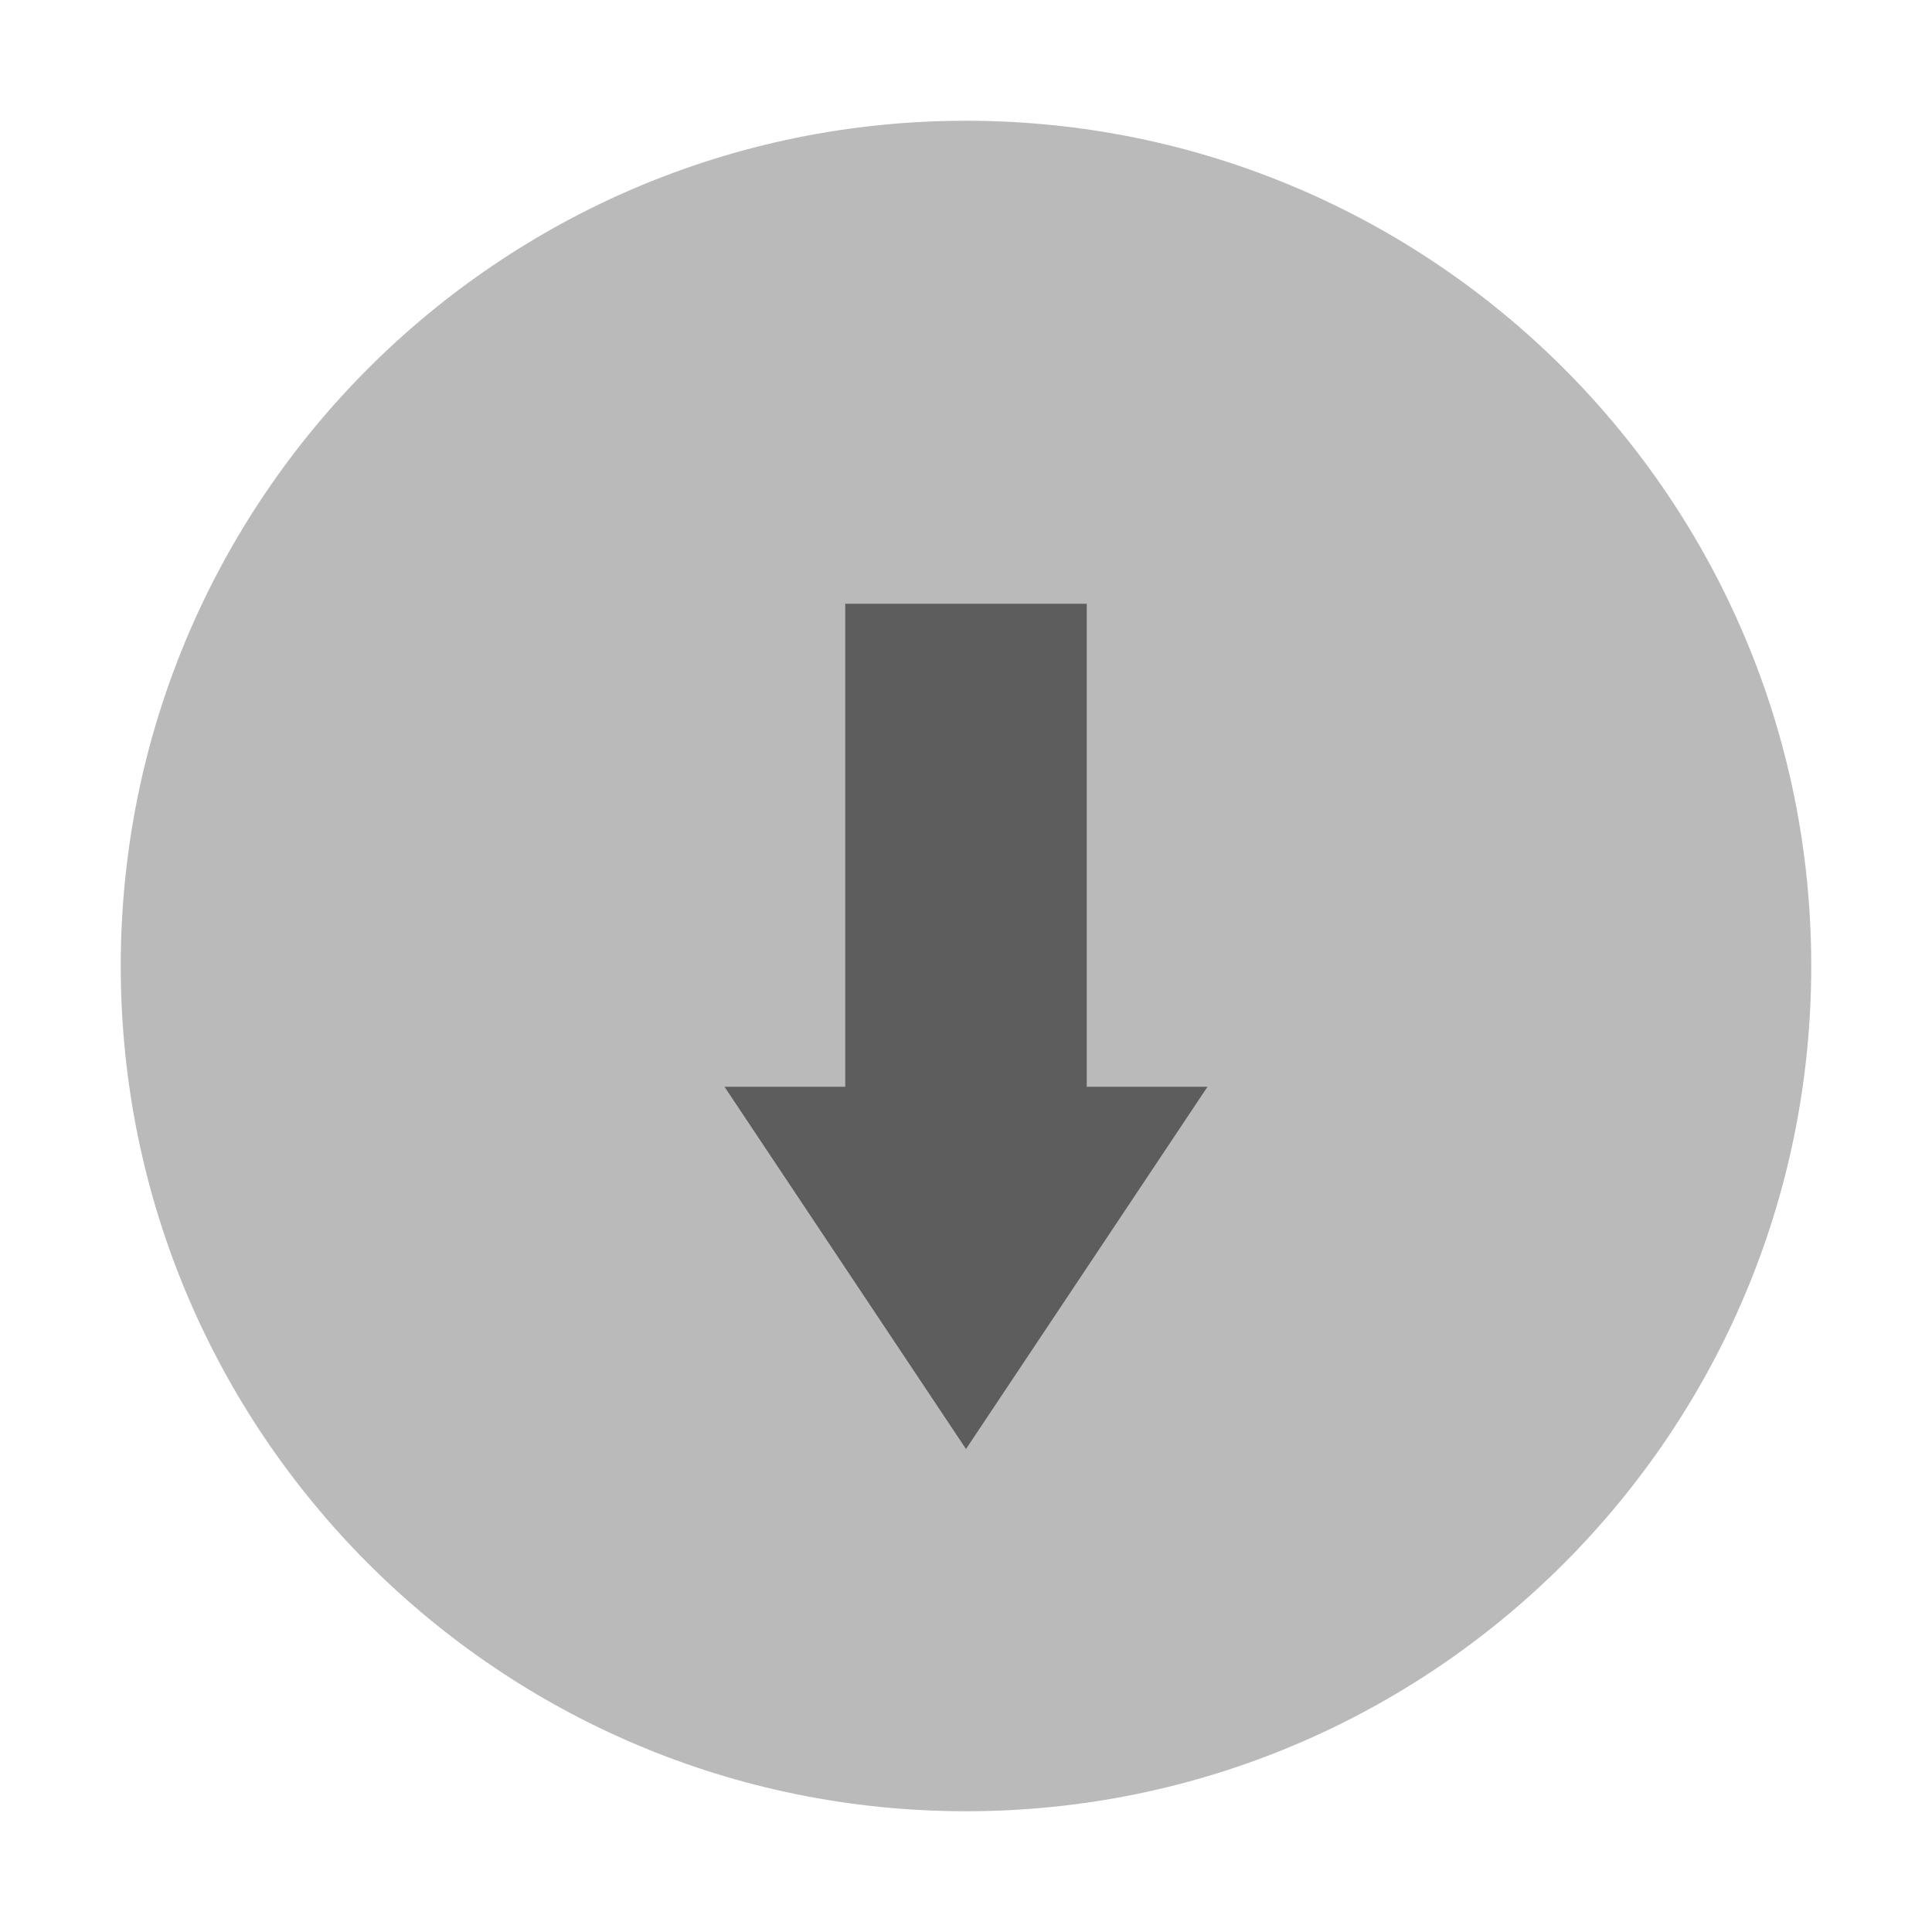
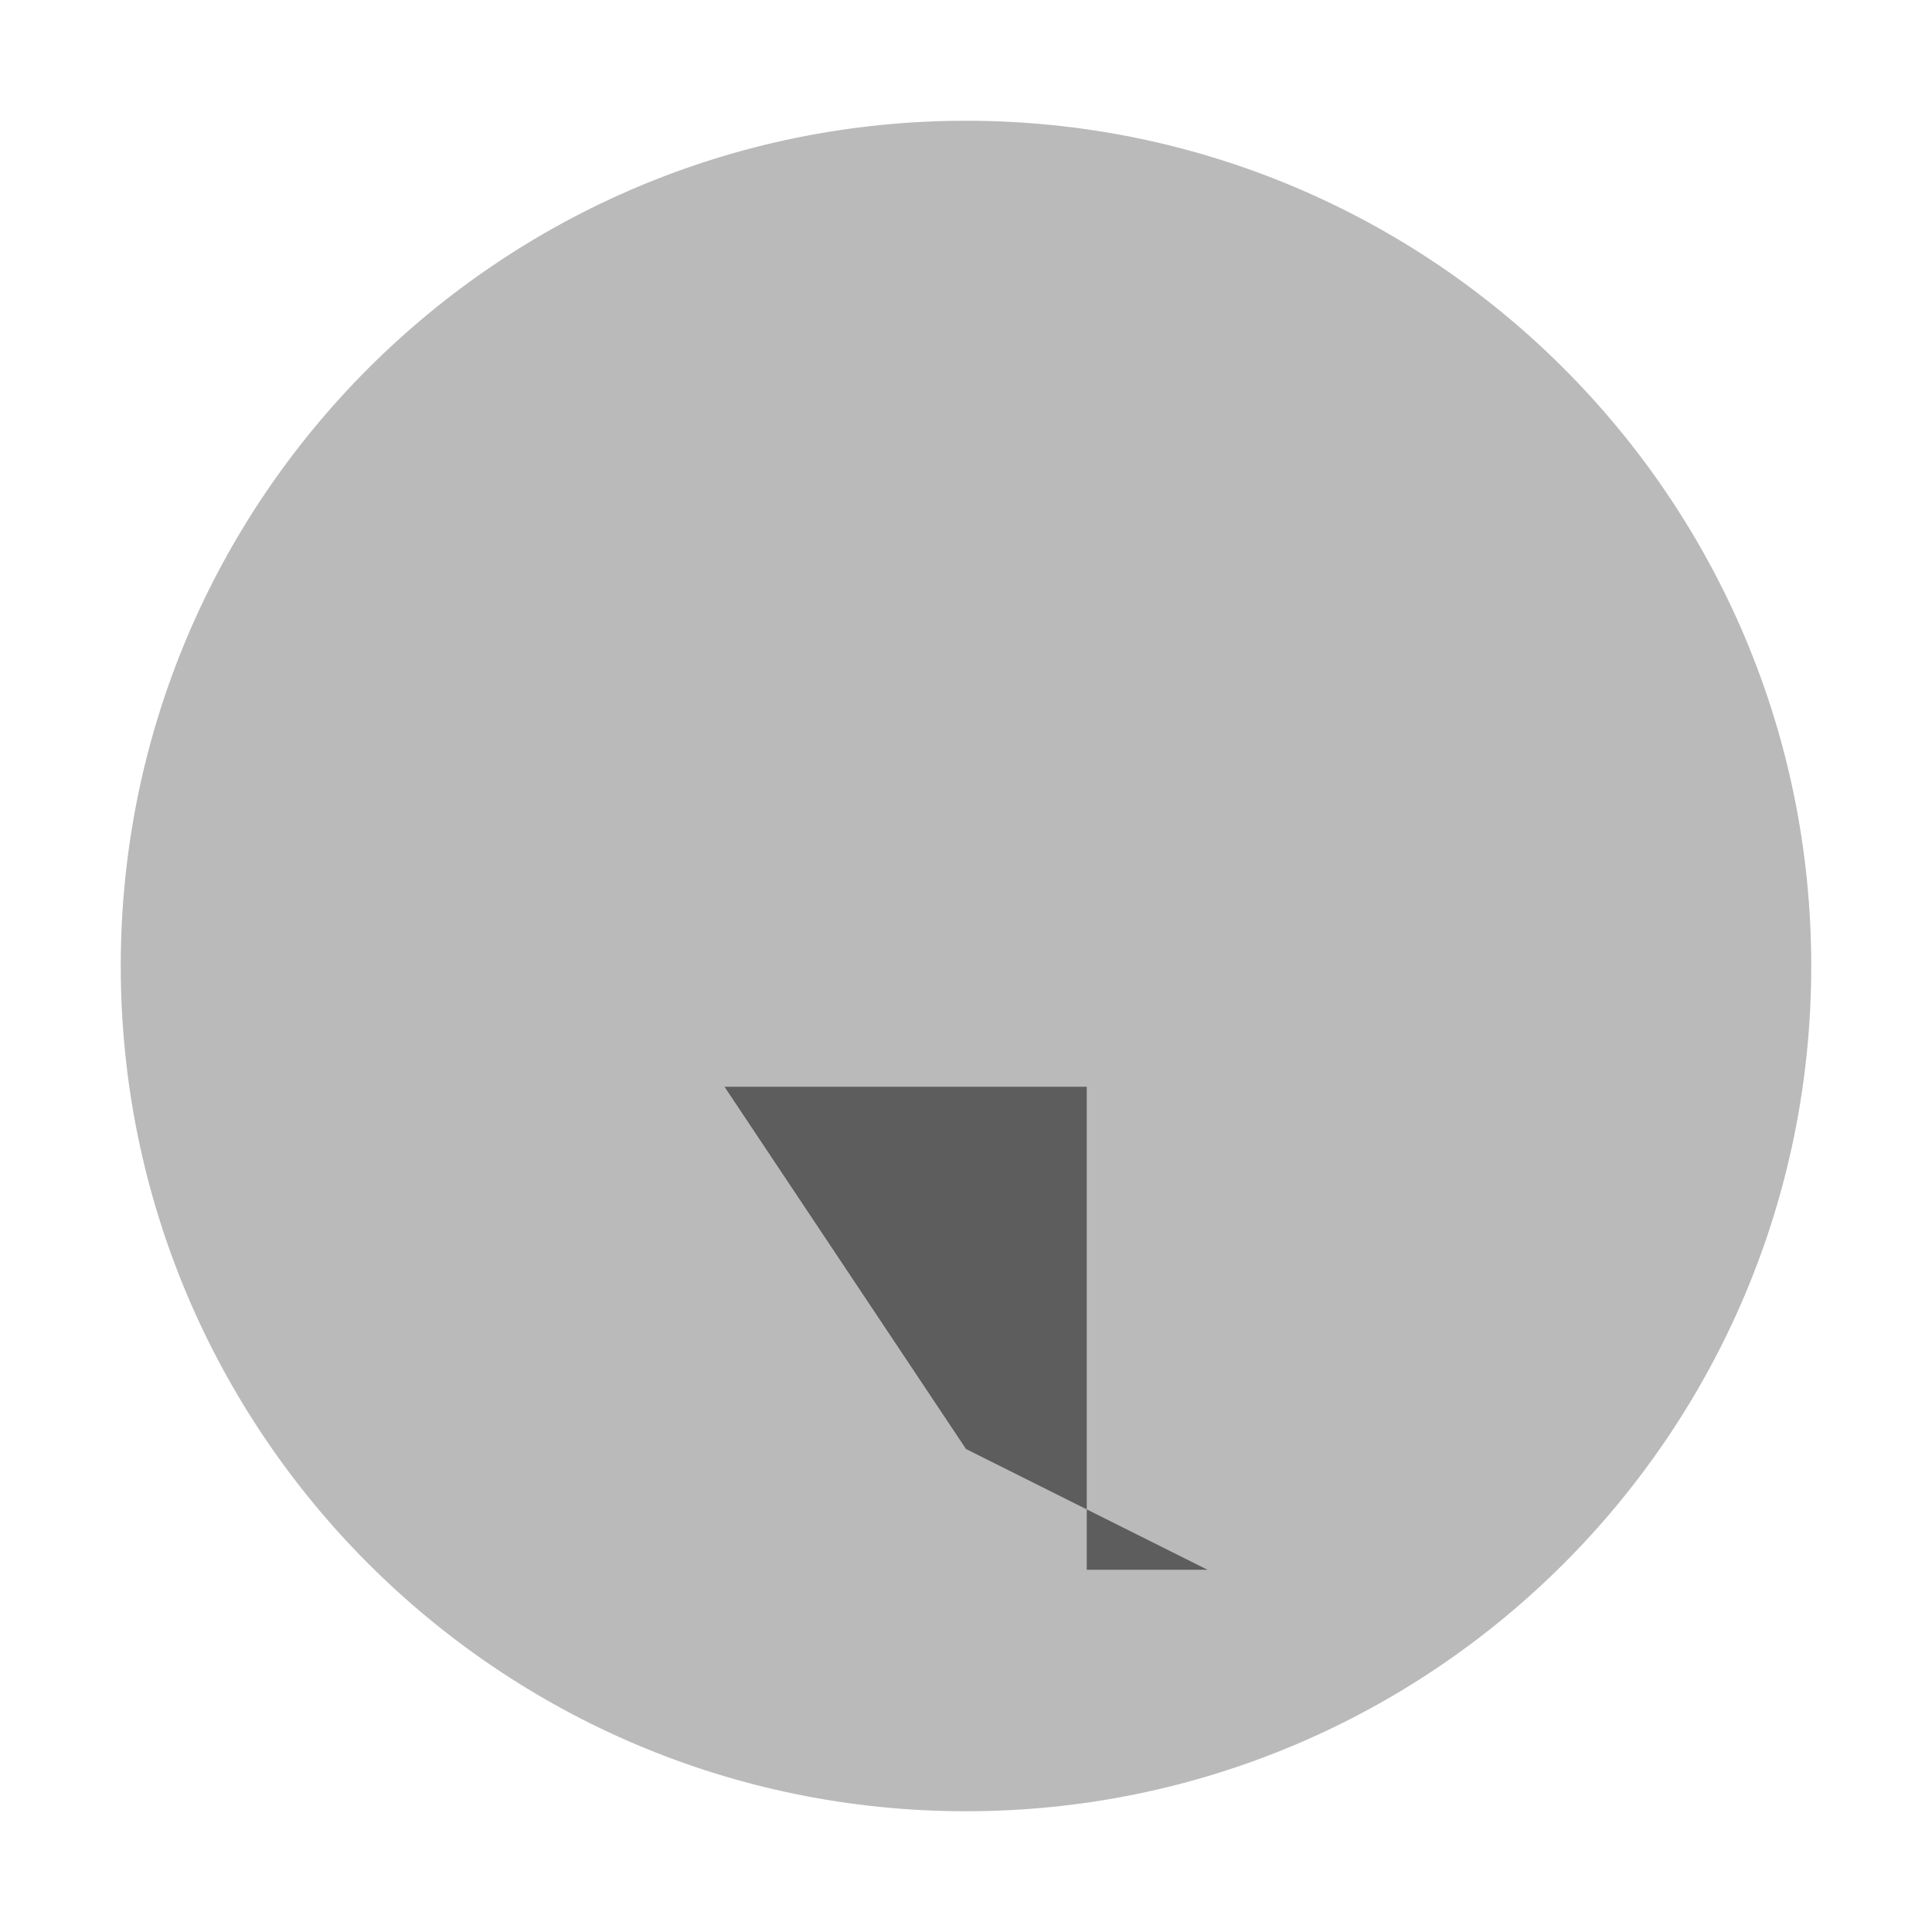
<svg xmlns="http://www.w3.org/2000/svg" width="16" height="16" version="1.1">
  <g id="titlebutton-minimize-backdrop" transform="matrix(1 0 0 -1 -253 -252.64)">
    <rect x="253" y="-268.64" width="16" height="16" ry="1.6931e-5" opacity="0" stroke-width=".474" style="paint-order:markers stroke fill" />
    <g transform="translate(254,-267.64)" enable-background="new">
      <g transform="translate(-5,-1033.4)" fill="#bababa" fill-rule="evenodd">
        <path d="m12 1047.4c3.866 0 7-3.134 7-7s-3.134-7-7-7c-3.866 0-7 3.134-7 7s3.134 7 7 7" />
-         <path d="m12 1046.9c3.59 0 6.5-2.91 6.5-6.5 0-3.59-2.91-6.5-6.5-6.5-3.59 0-6.5 2.91-6.5 6.5 0 3.59 2.91 6.5 6.5 6.5" />
      </g>
    </g>
  </g>
-   <path d="m8 12-2-3h1v-4h2v4h1z" color="#000000" fill="#000000" opacity=".5" style="text-decoration-line:none;text-indent:0;text-transform:none" />
+   <path d="m8 12-2-3h1h2v4h1z" color="#000000" fill="#000000" opacity=".5" style="text-decoration-line:none;text-indent:0;text-transform:none" />
</svg>